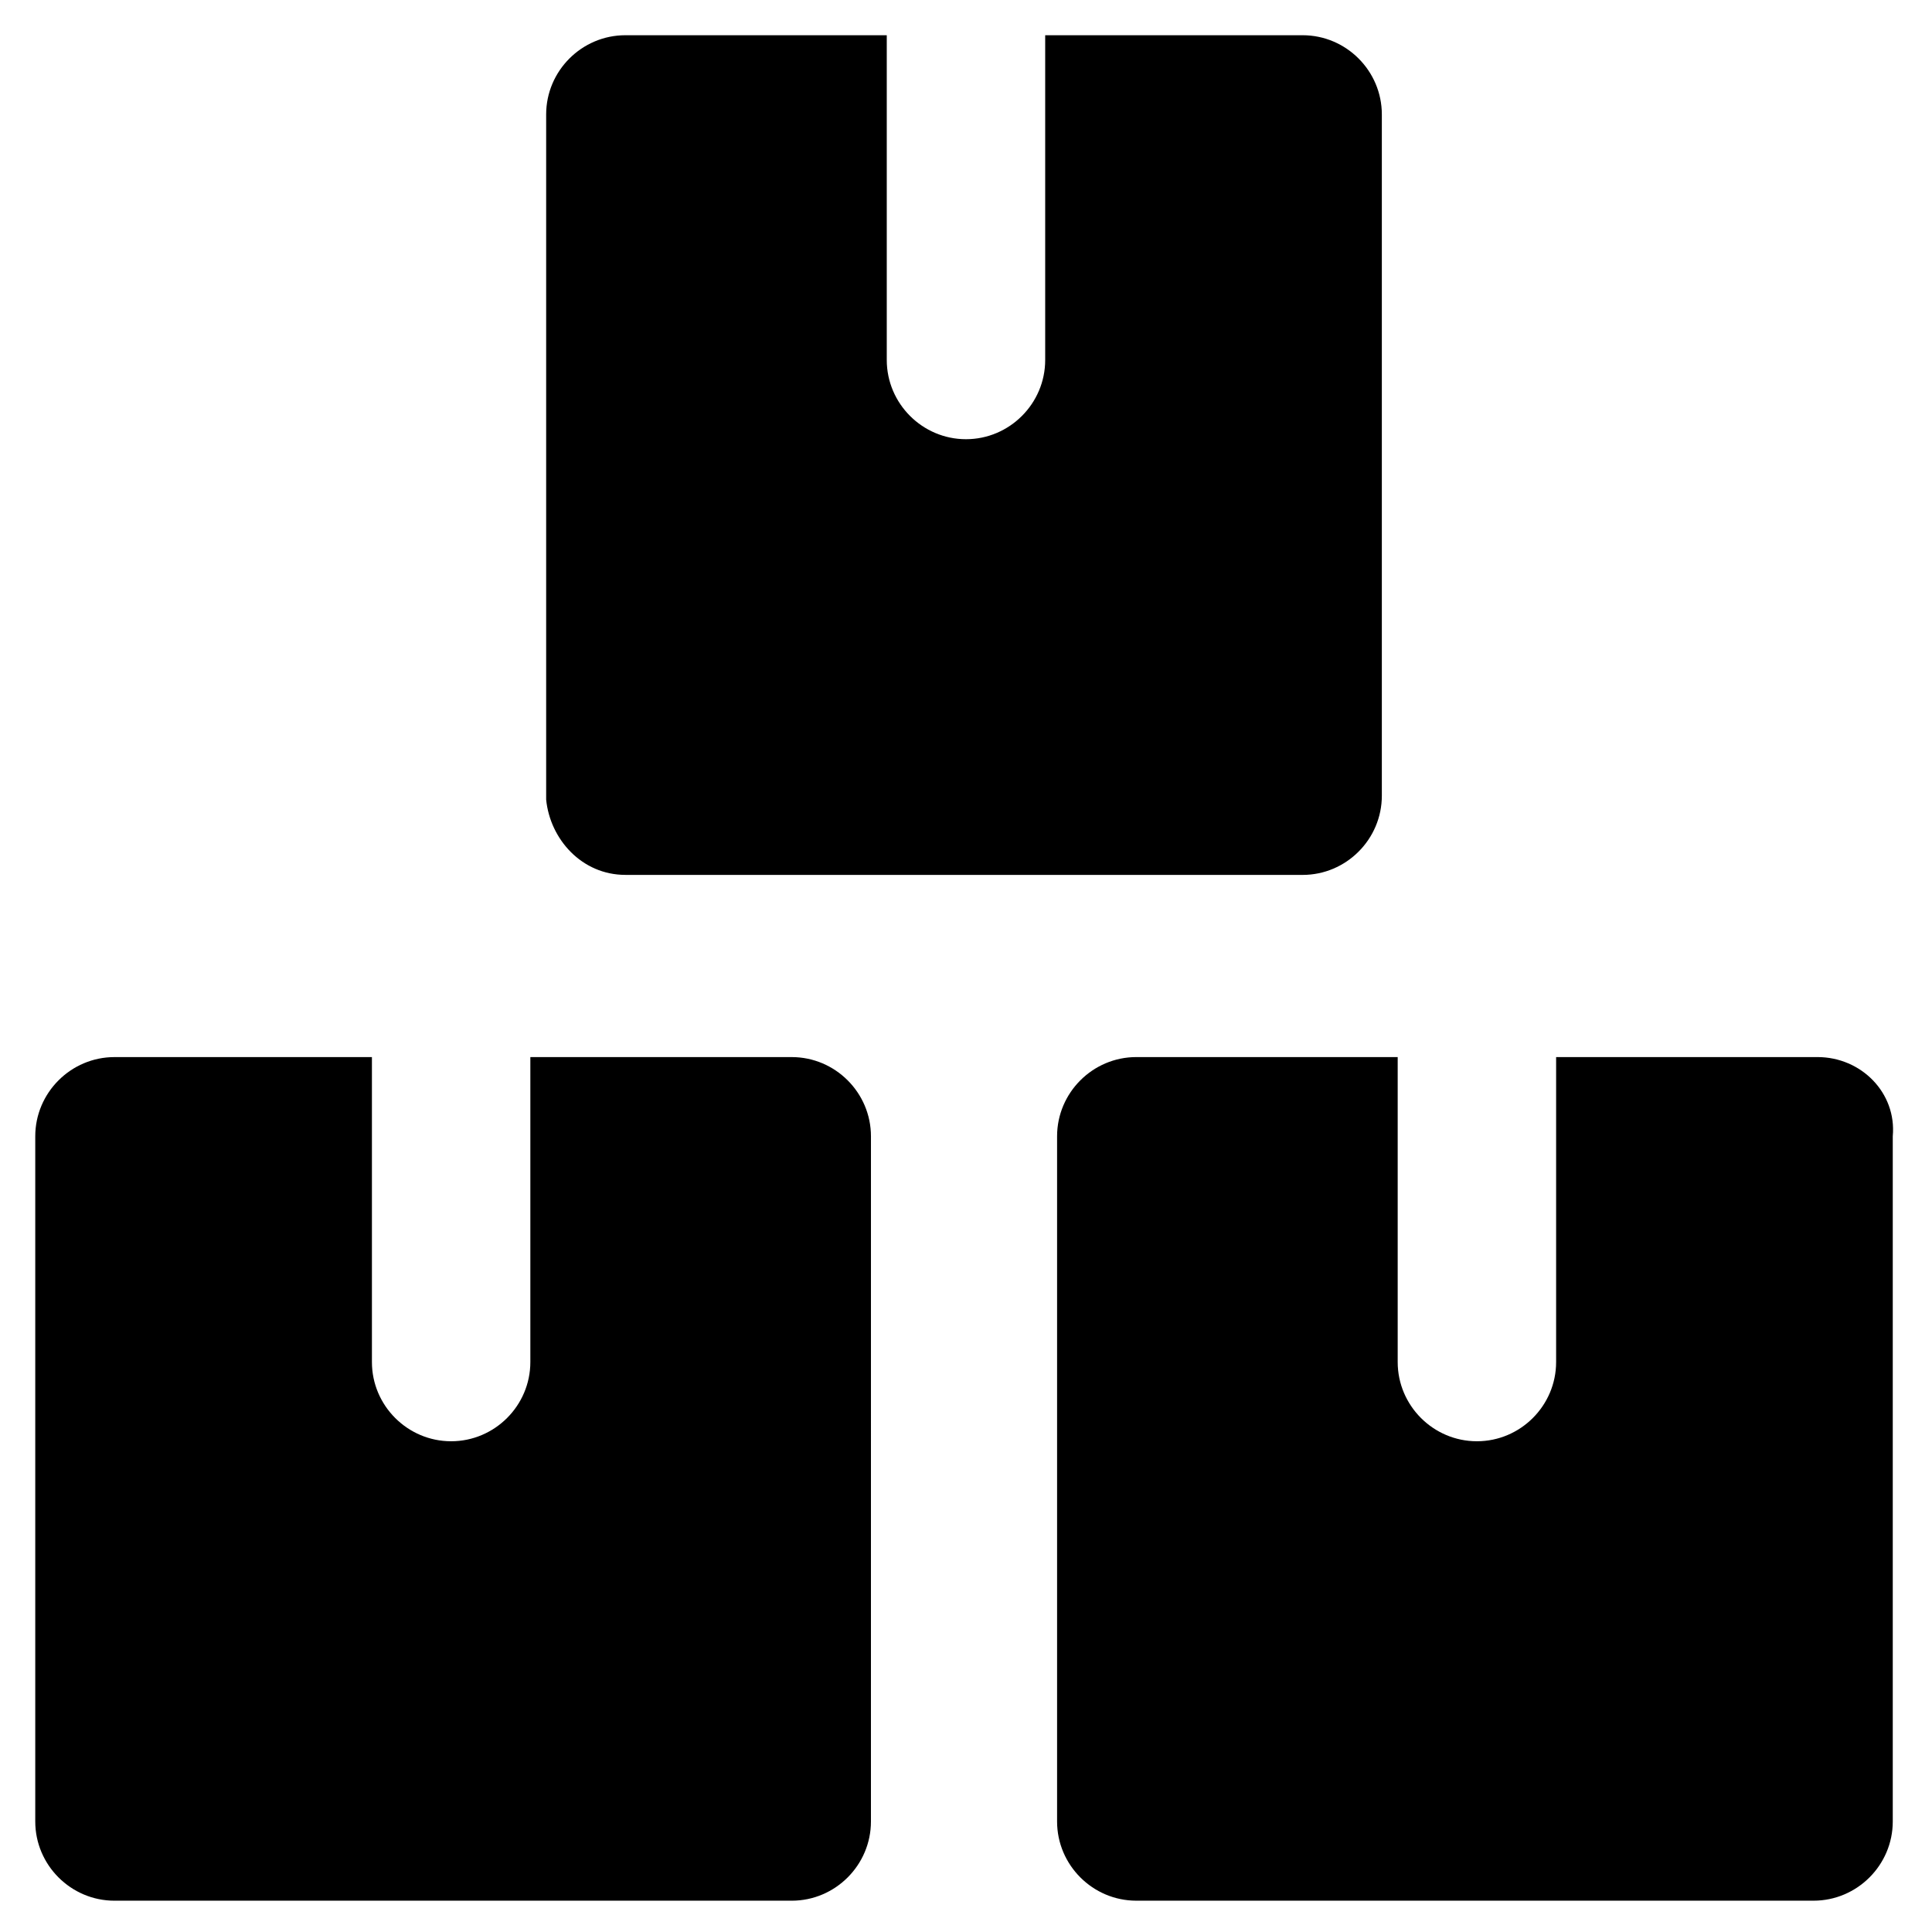
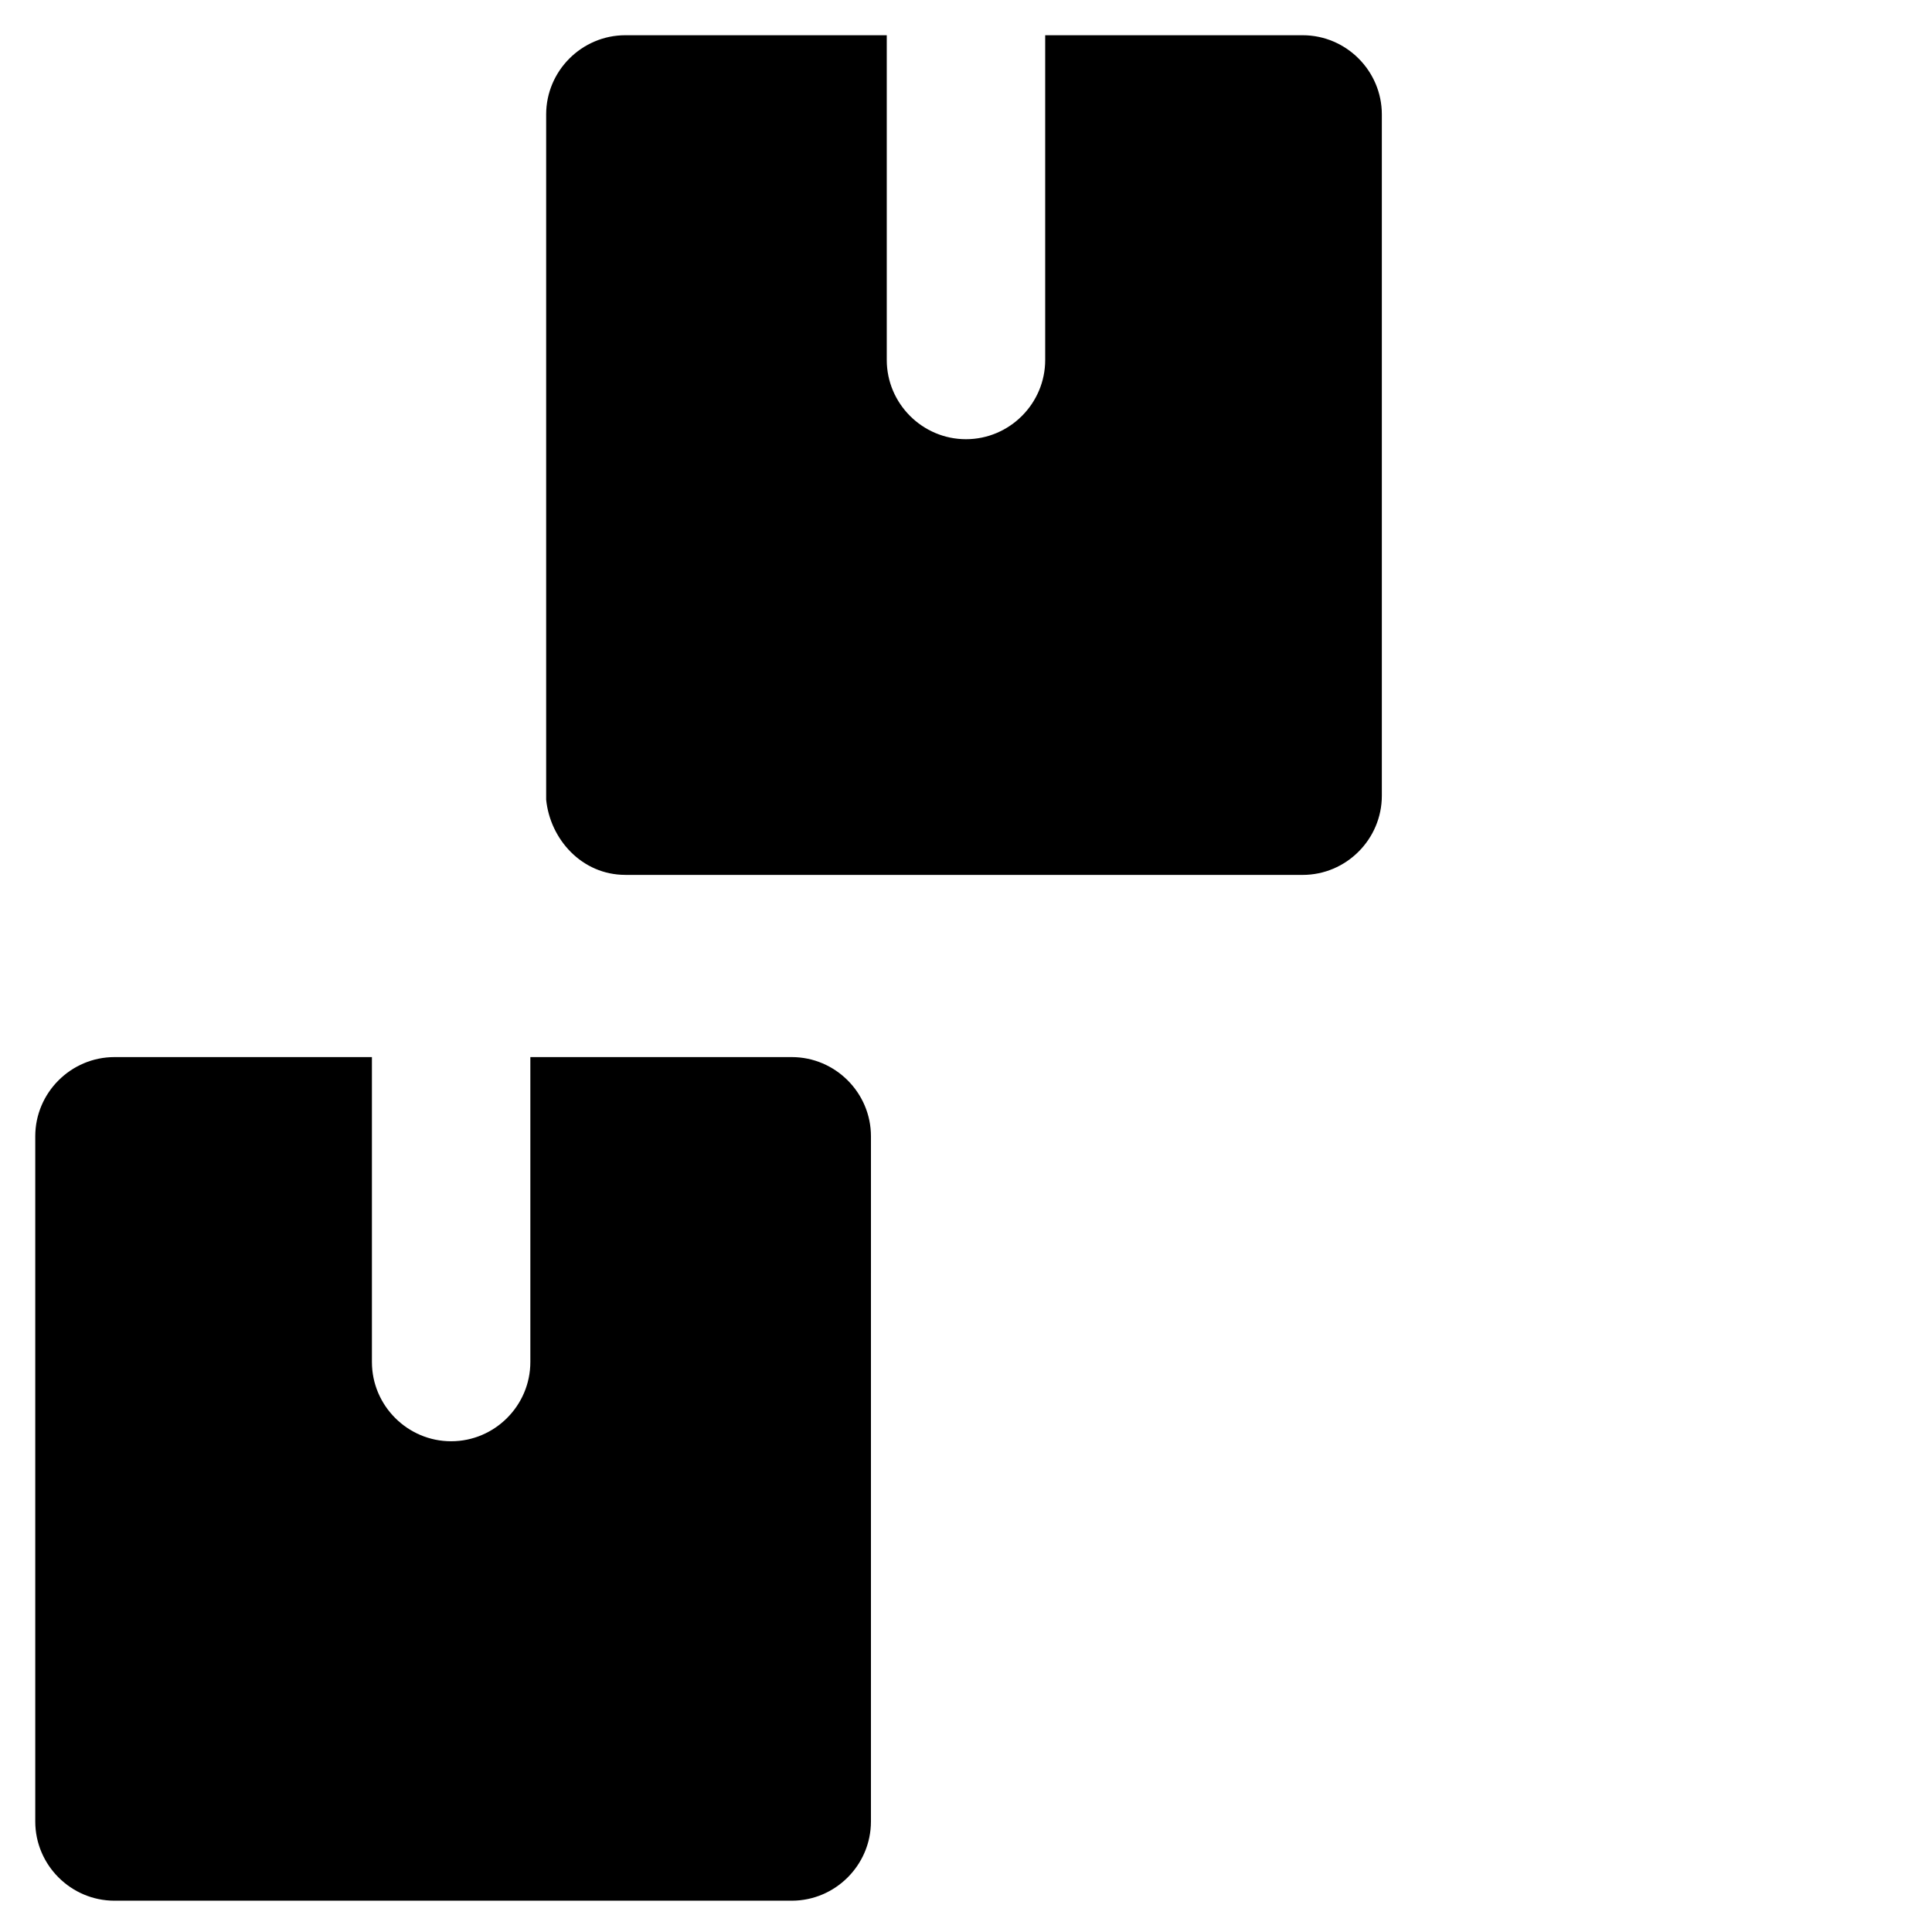
<svg xmlns="http://www.w3.org/2000/svg" fill="#000000" width="800px" height="800px" version="1.1" viewBox="144 144 512 512">
  <g>
    <path d="m309.73 375.86h179.48c11.547 0 20.992-9.445 20.992-20.992v-180.54c0-11.547-9.445-20.992-20.992-20.992h-68.223v86.066c0 11.547-9.445 20.992-20.992 20.992s-20.992-9.445-20.992-20.992v-86.066h-69.273c-11.547 0-20.992 9.445-20.992 20.992v181.58c1.047 10.496 9.445 19.945 20.992 19.945z" />
-     <path d="m625.66 424.14h-69.273v80.816c0 11.547-9.445 20.992-20.992 20.992-11.547 0-20.992-9.445-20.992-20.992v-80.82h-69.273c-11.547 0-20.992 9.445-20.992 20.992v181.58c0 11.547 9.445 20.992 20.992 20.992h179.48c11.547 0 20.992-9.445 20.992-20.992v-181.58c1.051-11.547-8.398-20.992-19.941-20.992z" />
    <path d="m353.82 424.14h-69.273v80.816c0 11.547-9.445 20.992-20.992 20.992s-20.992-9.445-20.992-20.992v-80.82l-68.227 0.004c-11.547 0-20.992 9.445-20.992 20.992v181.58c0 11.547 9.445 20.992 20.992 20.992h179.48c11.547 0 20.992-9.445 20.992-20.992l0.004-181.58c0-11.547-9.445-20.992-20.992-20.992z" />
  </g>
</svg>